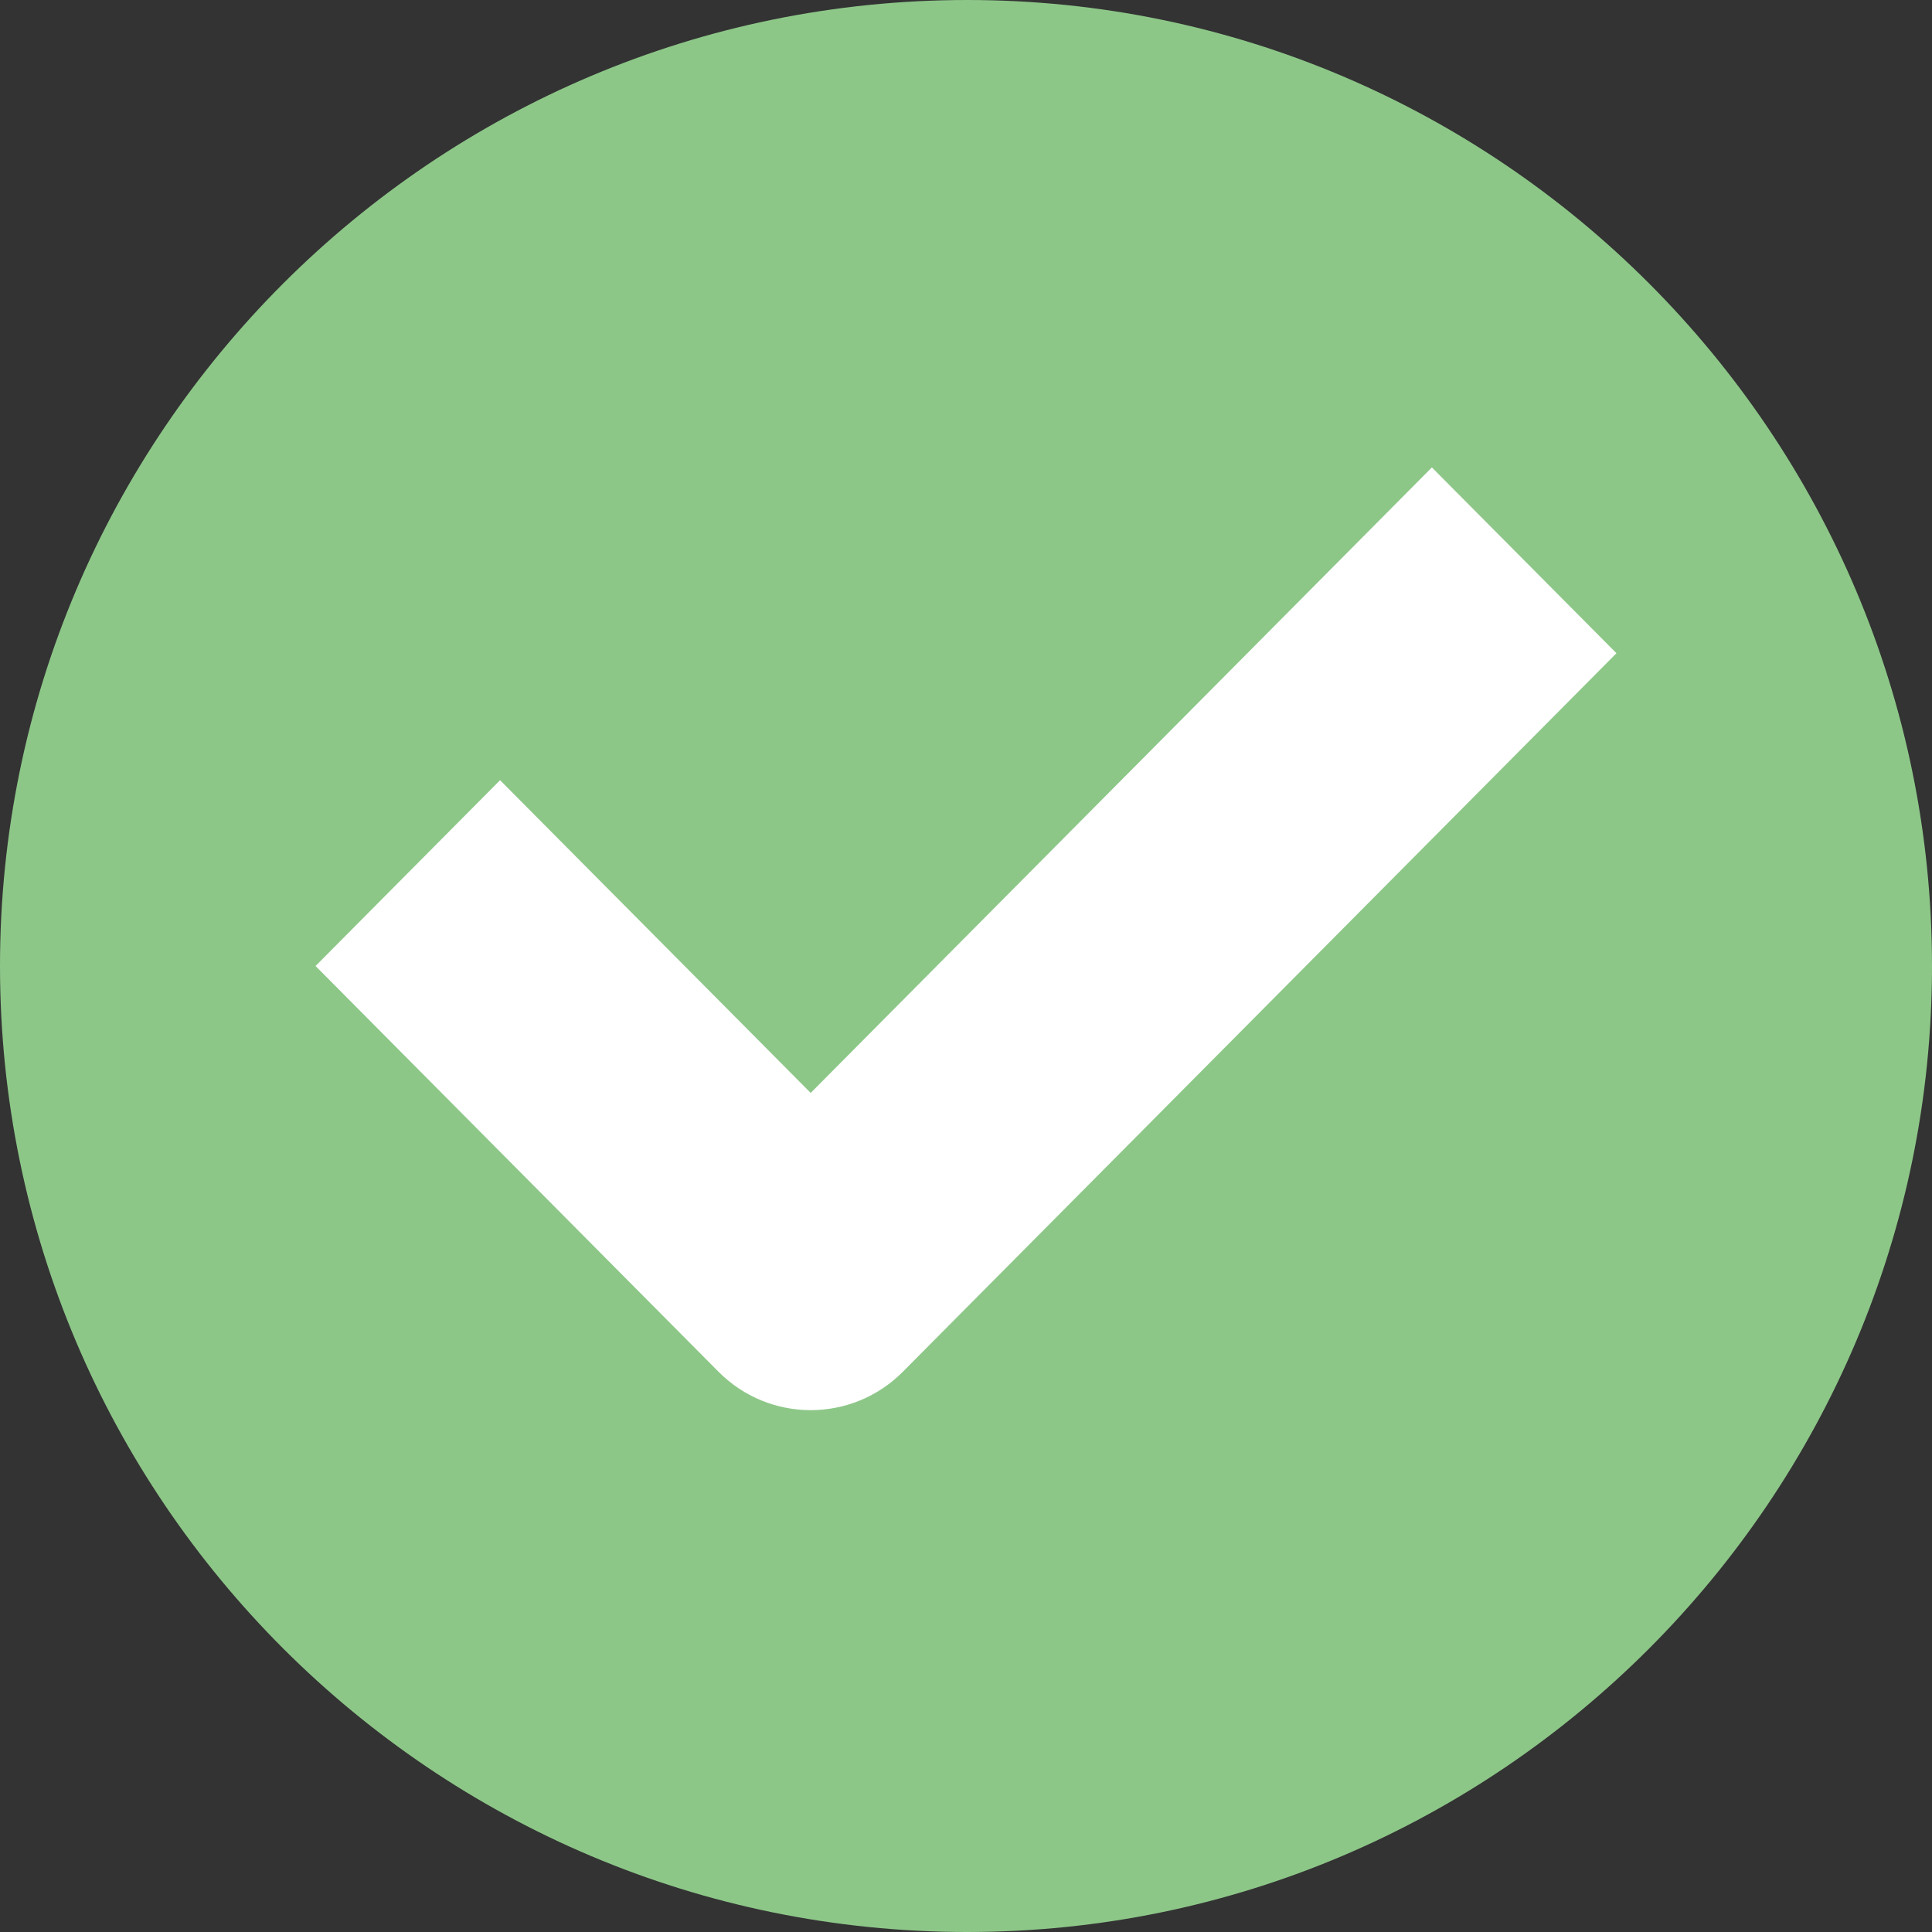
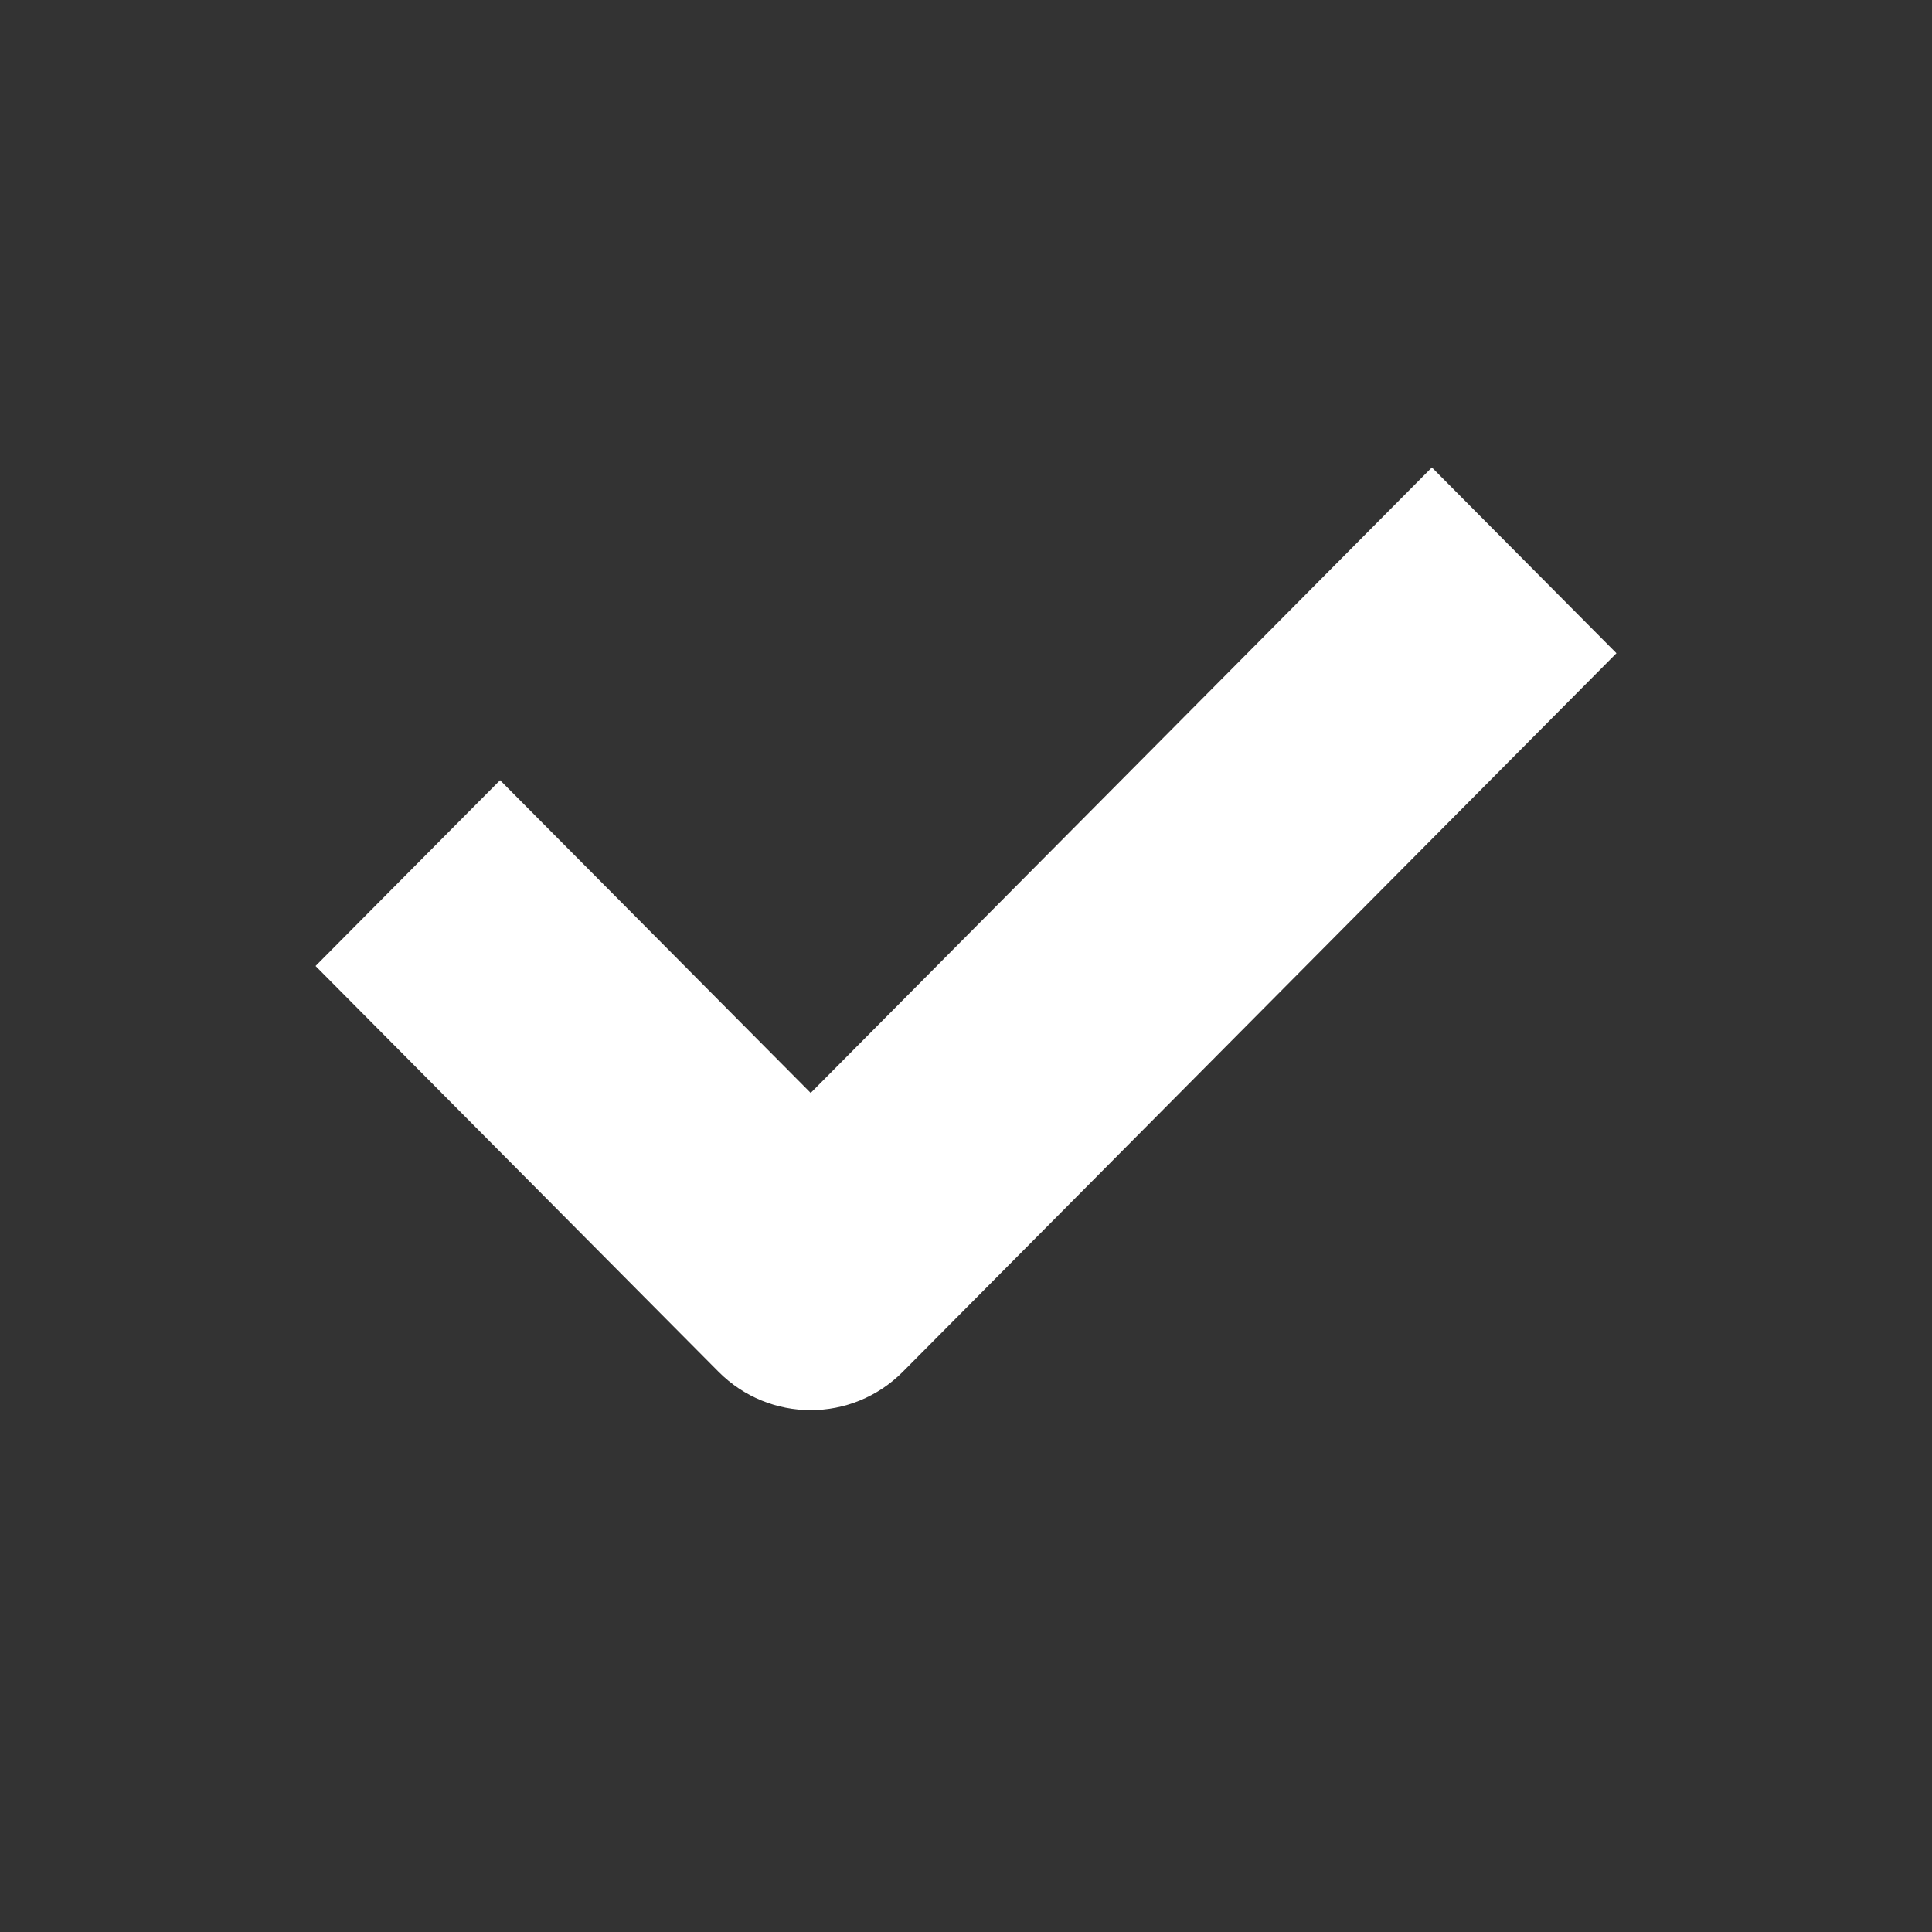
<svg xmlns="http://www.w3.org/2000/svg" width="36" height="36" viewBox="0 0 36 36" fill="none">
  <rect x="0" y="0" width="36" height="36" fill="#333333" stroke="none" />
-   <path d="M0 18C0 27.922 8.072 36 18.025 36C27.928 36 36 27.922 36 18C36 8.078 27.928 0 18.025 0C8.072 0 0 8.078 0 18Z" fill="#8DC788" />
  <path fill-rule="evenodd" clip-rule="evenodd" d="M30.12 12.172L16.825 25.559C15.876 26.515 14.336 26.515 13.387 25.559L5.88 18L9.318 14.538L15.106 20.365L26.681 8.71L30.12 12.172Z" fill="white" />
</svg>